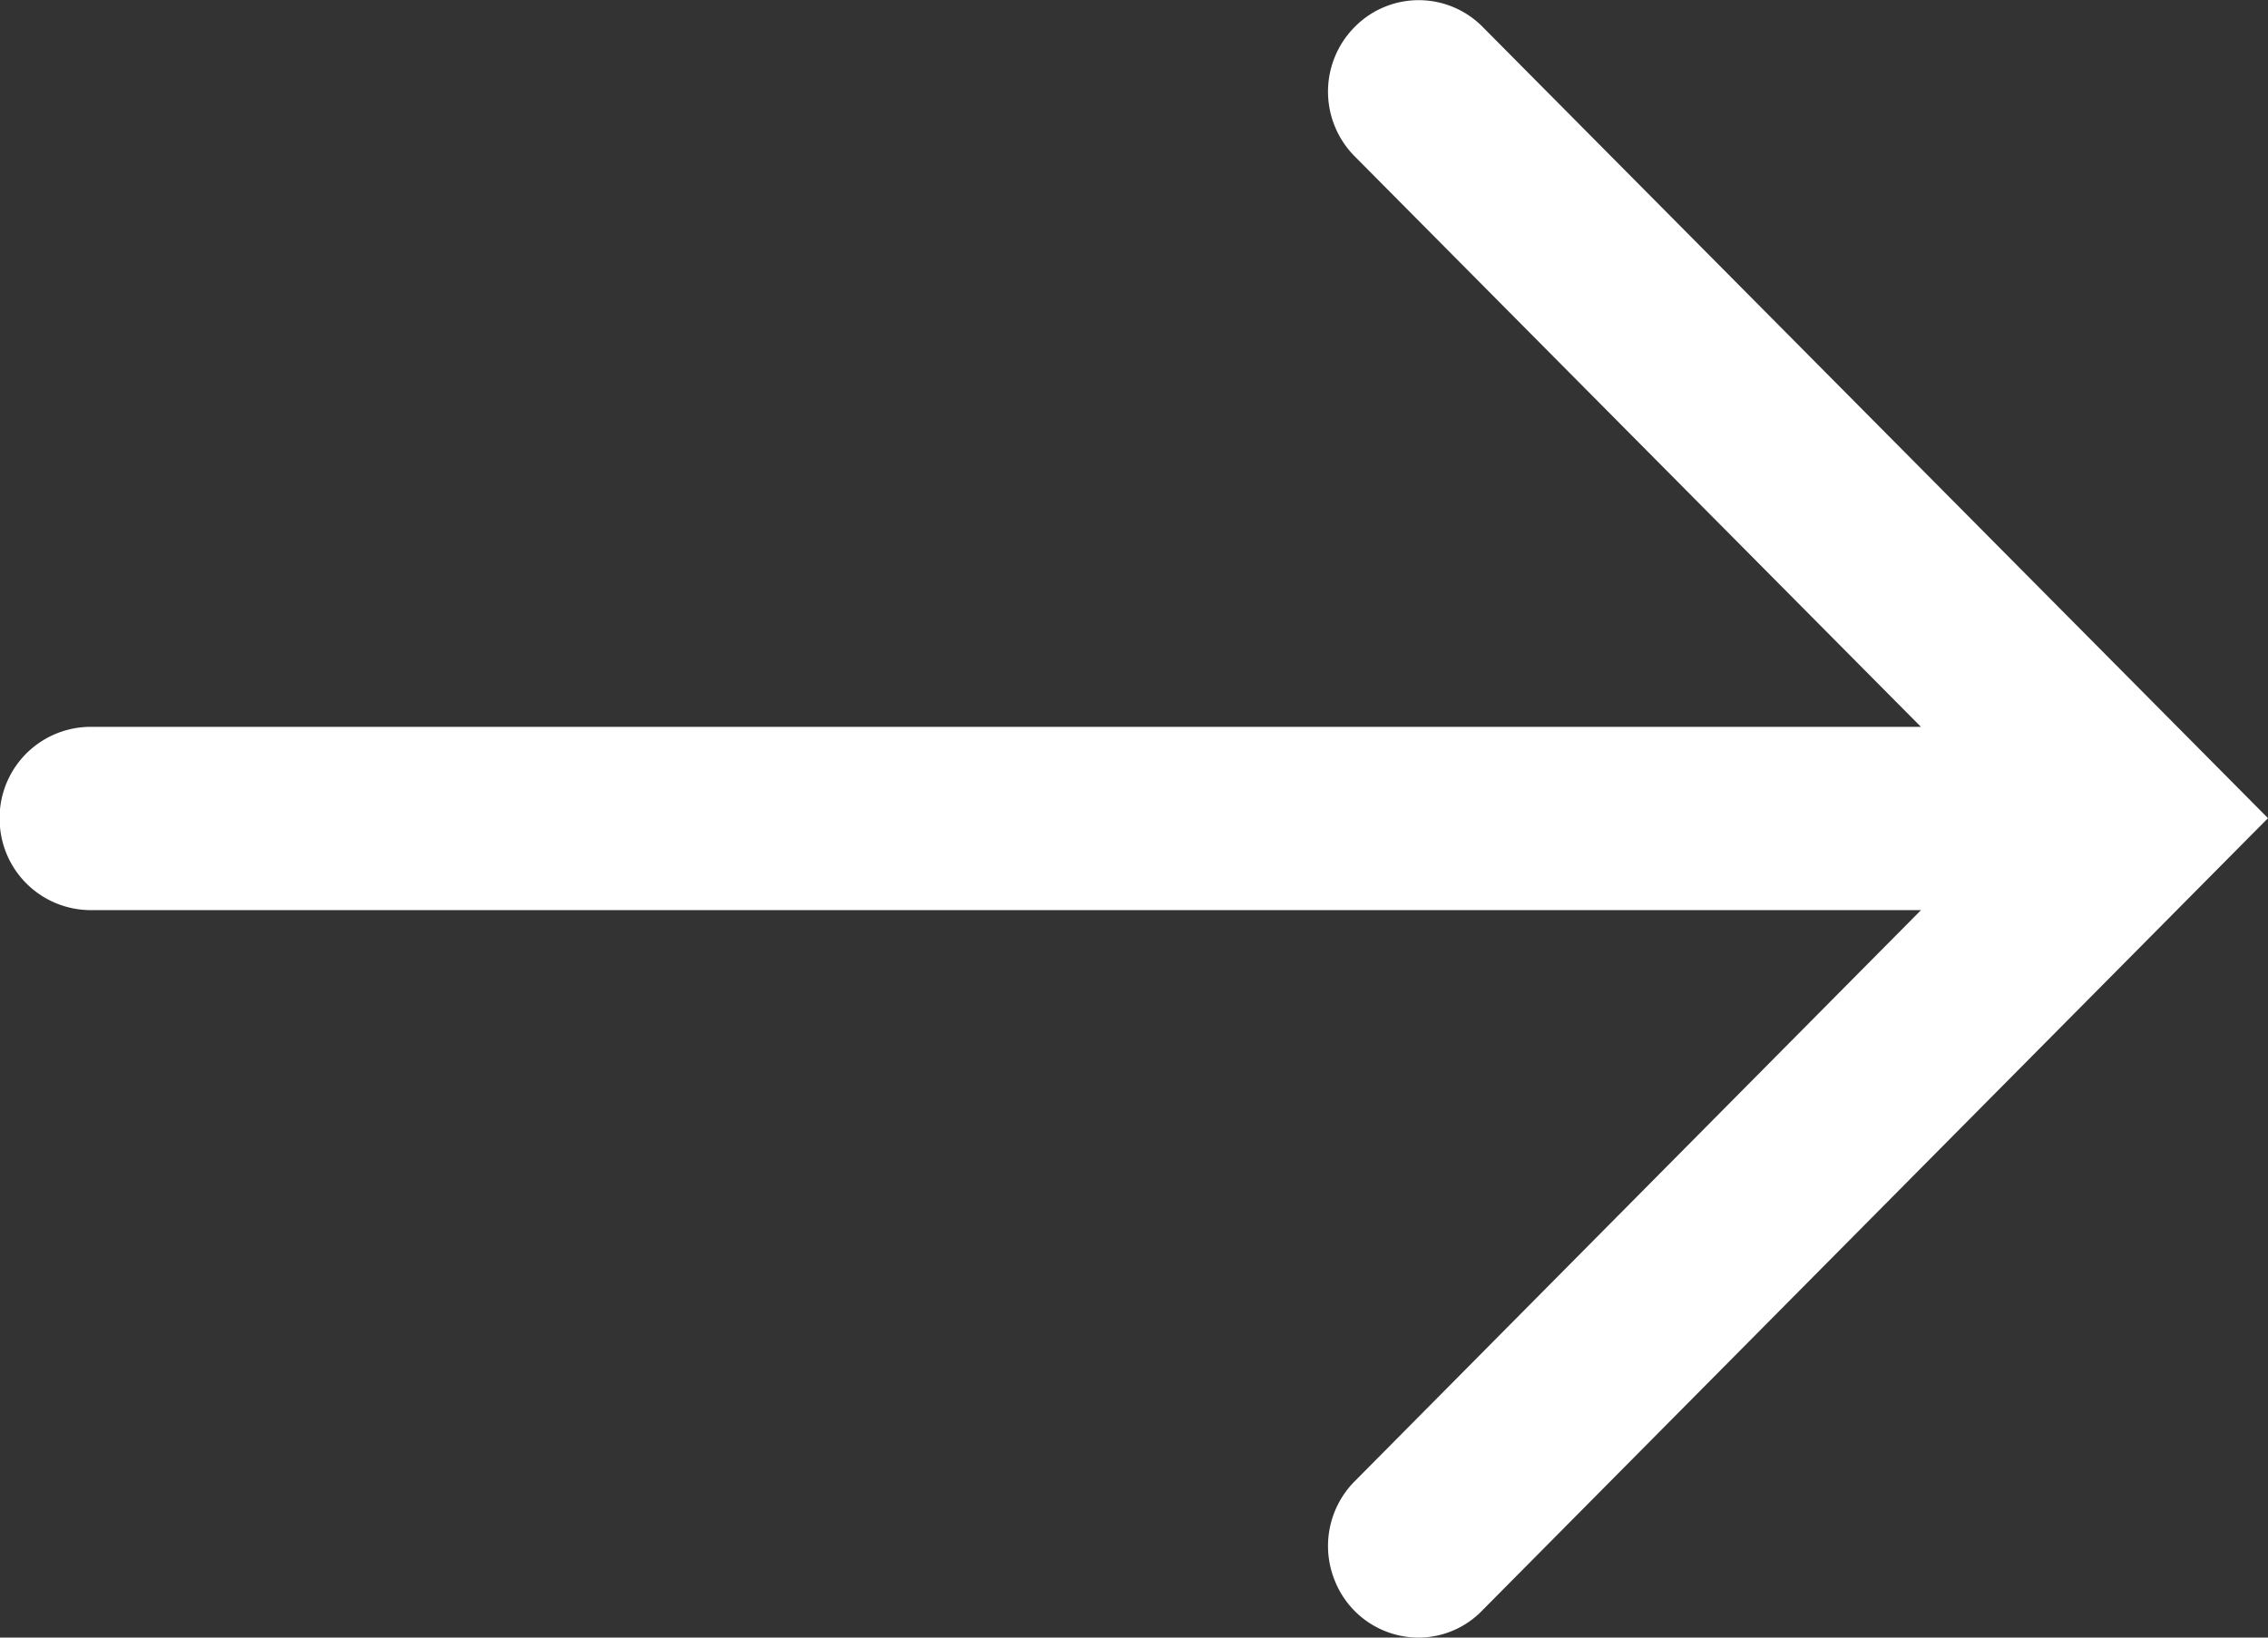
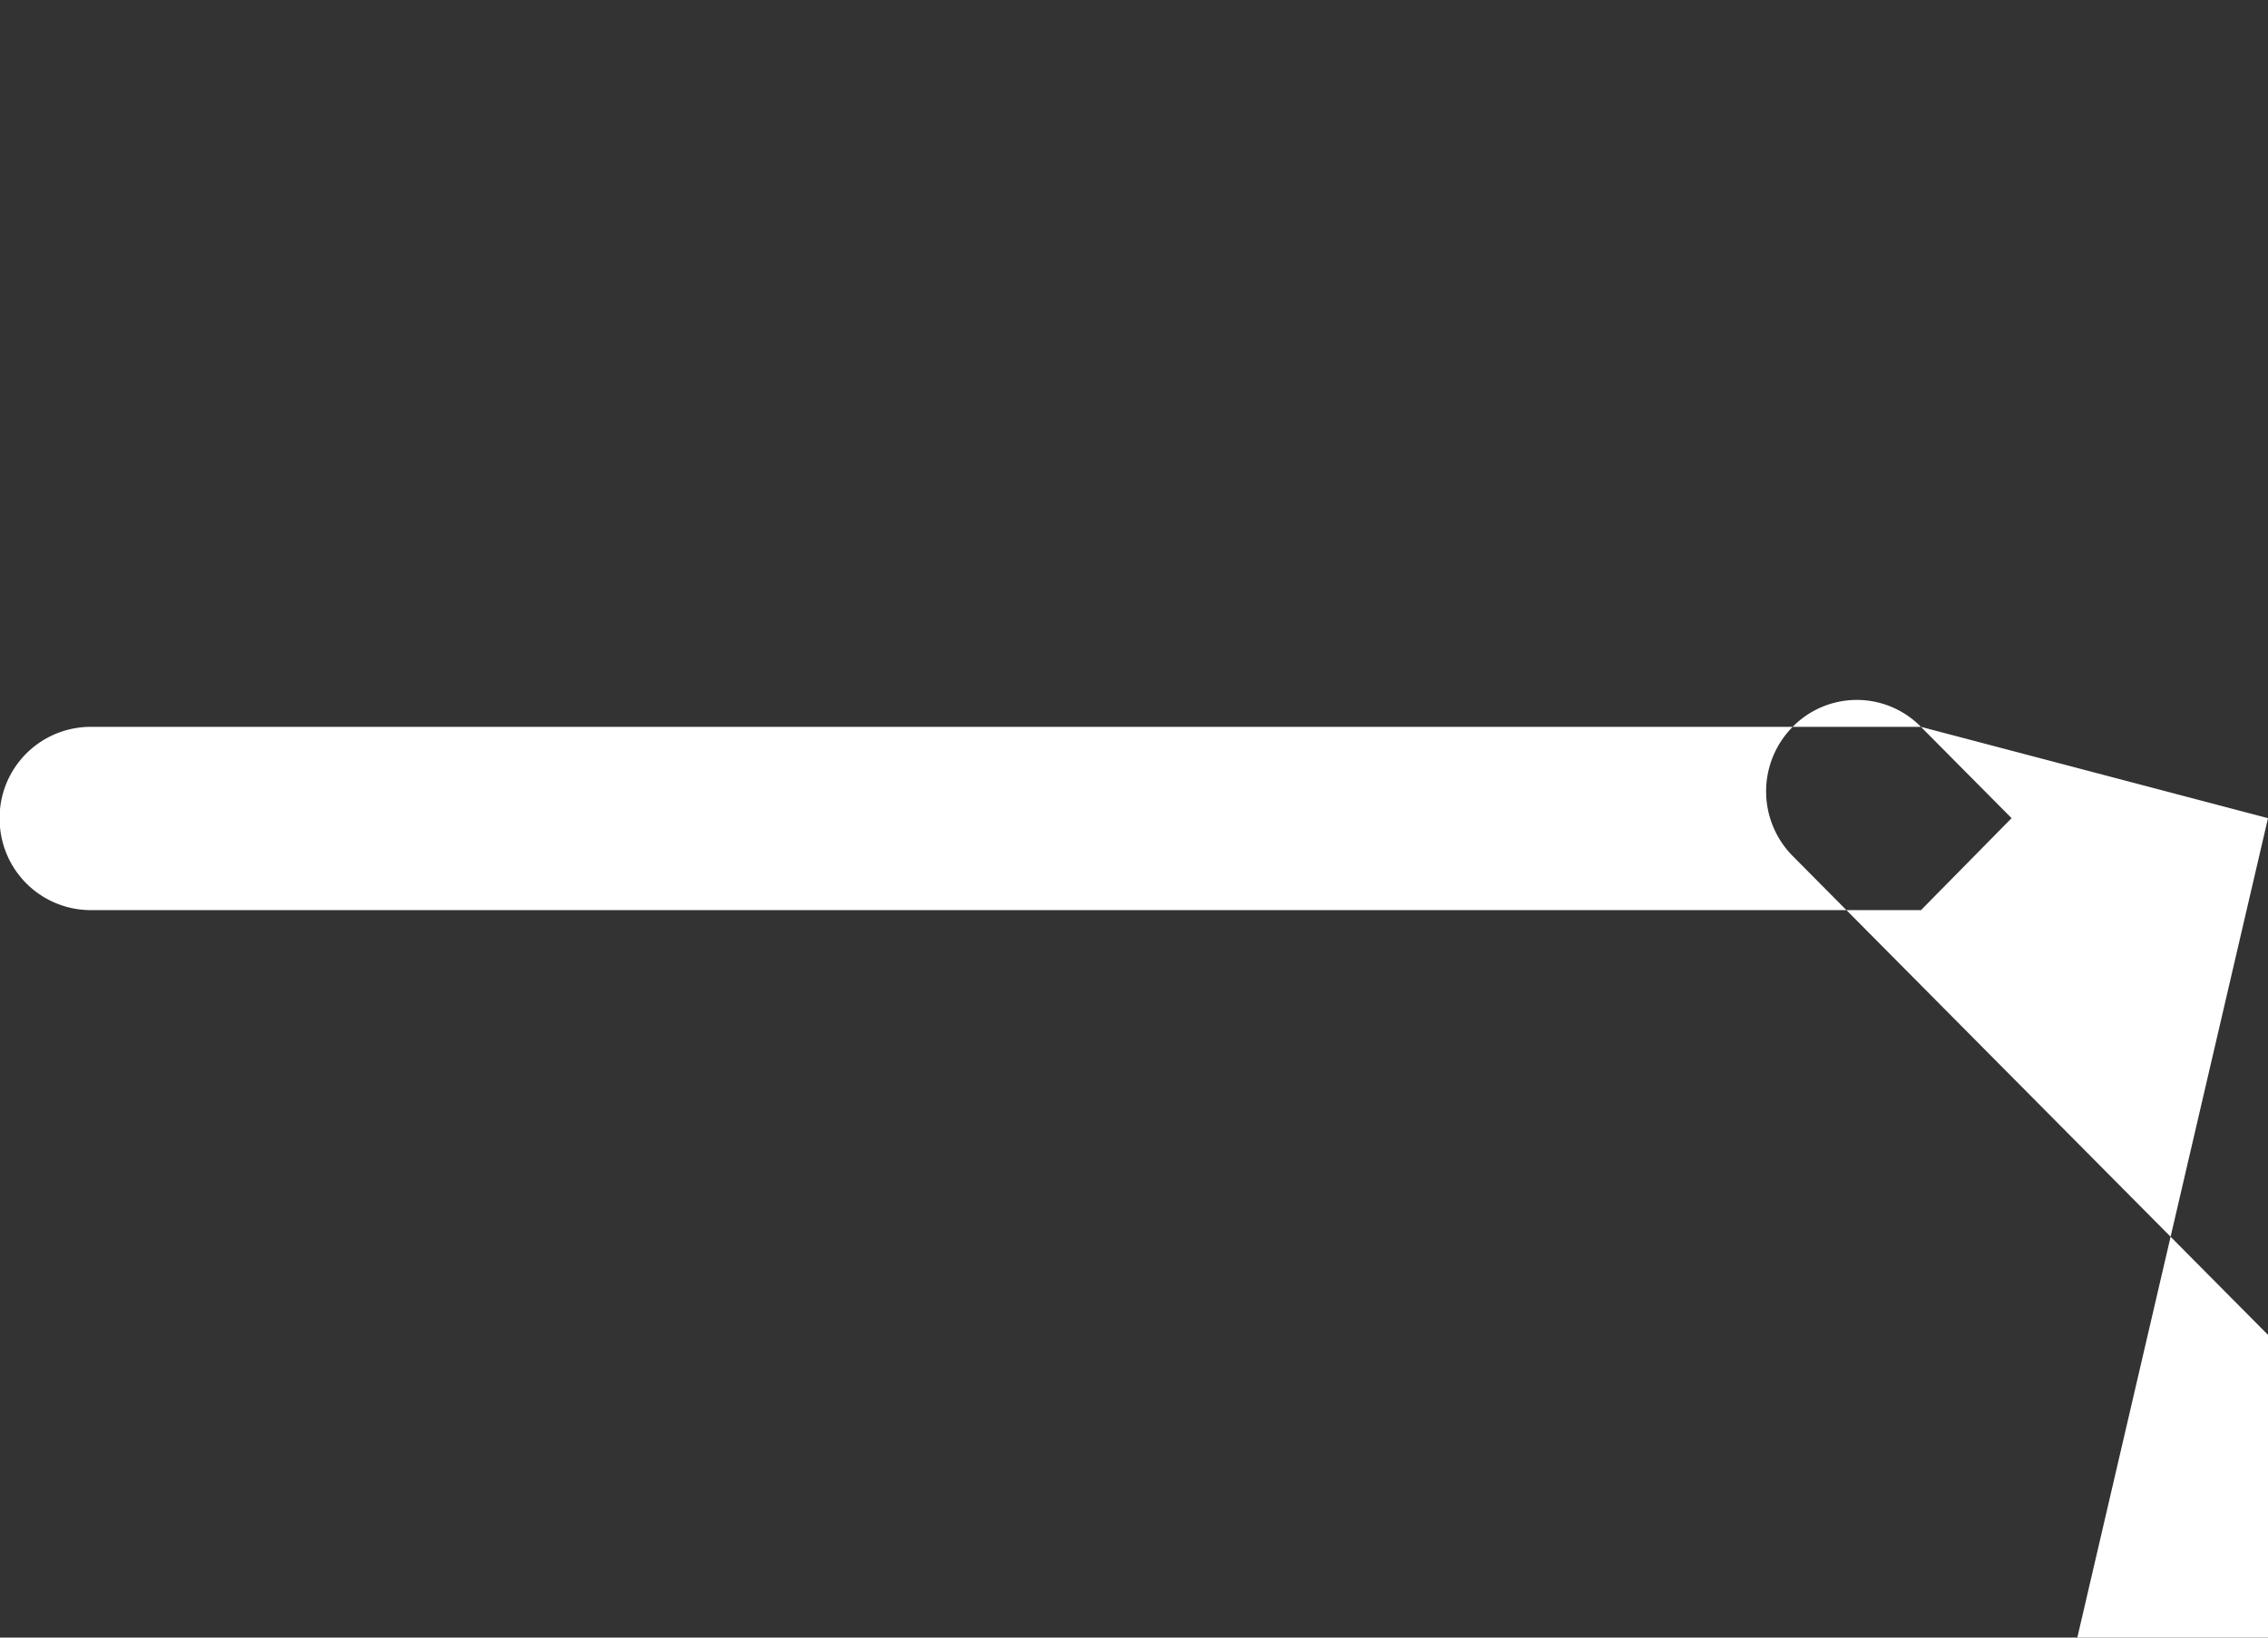
<svg xmlns="http://www.w3.org/2000/svg" width="36" height="26" viewBox="0 0 36 26">
  <rect x="0" y="0" width="36" height="26" fill="#333333" stroke="none" />
  <defs>
    <style>
      .cls-1 {
        fill: #fff;
        fill-rule: evenodd;
      }
    </style>
  </defs>
-   <path id="形状_1" data-name="形状 1" class="cls-1" d="M972.491,1138.54H943.433a1.447,1.447,0,0,0-1.433,1.31v0.28a1.448,1.448,0,0,0,1.433,1.32h29.059l1.438-1.46Zm-6.954-11.11a1.426,1.426,0,0,0-2.036,0,1.457,1.457,0,0,0,0,2.05l8.99,9.06,1.439,1.45-1.438,1.46-8.991,9.07a1.459,1.459,0,0,0-.312,1.58,1.432,1.432,0,0,0,1.33.9,1.41,1.41,0,0,0,1.018-.44L978,1139.99Z" transform="translate(-942 -1127)" />
+   <path id="形状_1" data-name="形状 1" class="cls-1" d="M972.491,1138.54H943.433a1.447,1.447,0,0,0-1.433,1.31v0.28a1.448,1.448,0,0,0,1.433,1.32h29.059l1.438-1.46Za1.426,1.426,0,0,0-2.036,0,1.457,1.457,0,0,0,0,2.05l8.99,9.06,1.439,1.45-1.438,1.46-8.991,9.07a1.459,1.459,0,0,0-.312,1.58,1.432,1.432,0,0,0,1.33.9,1.41,1.41,0,0,0,1.018-.44L978,1139.99Z" transform="translate(-942 -1127)" />
</svg>